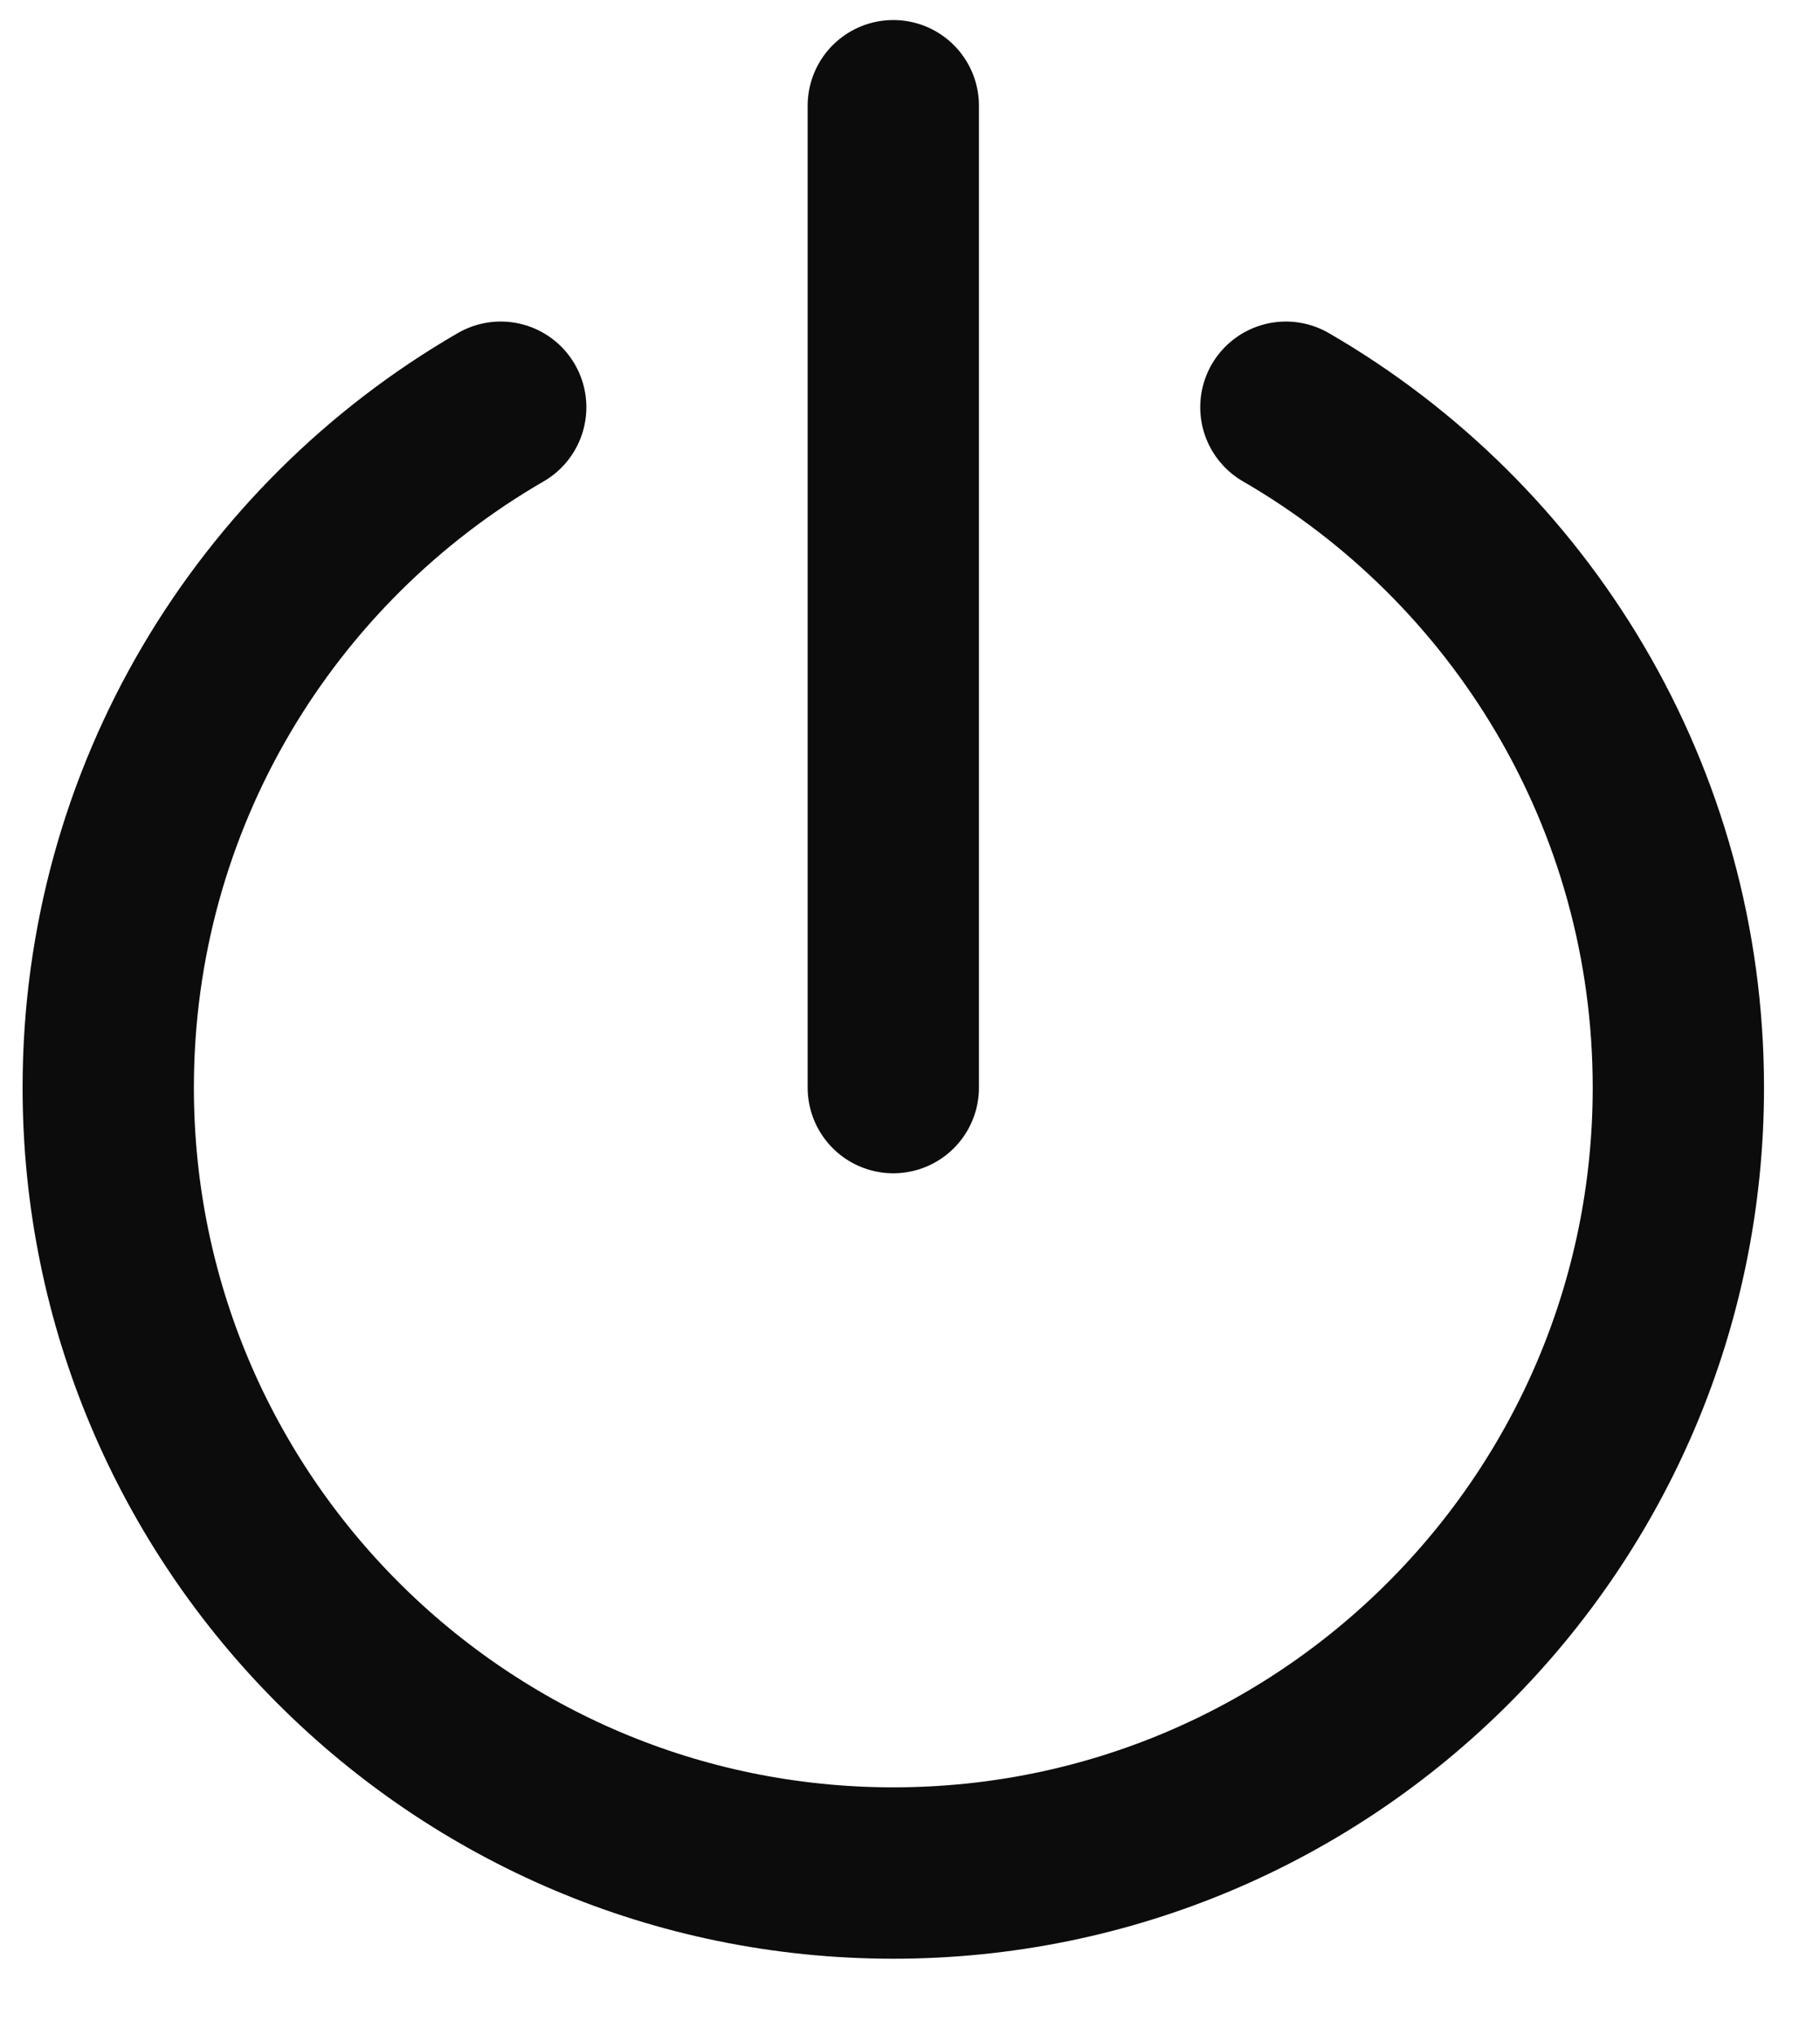
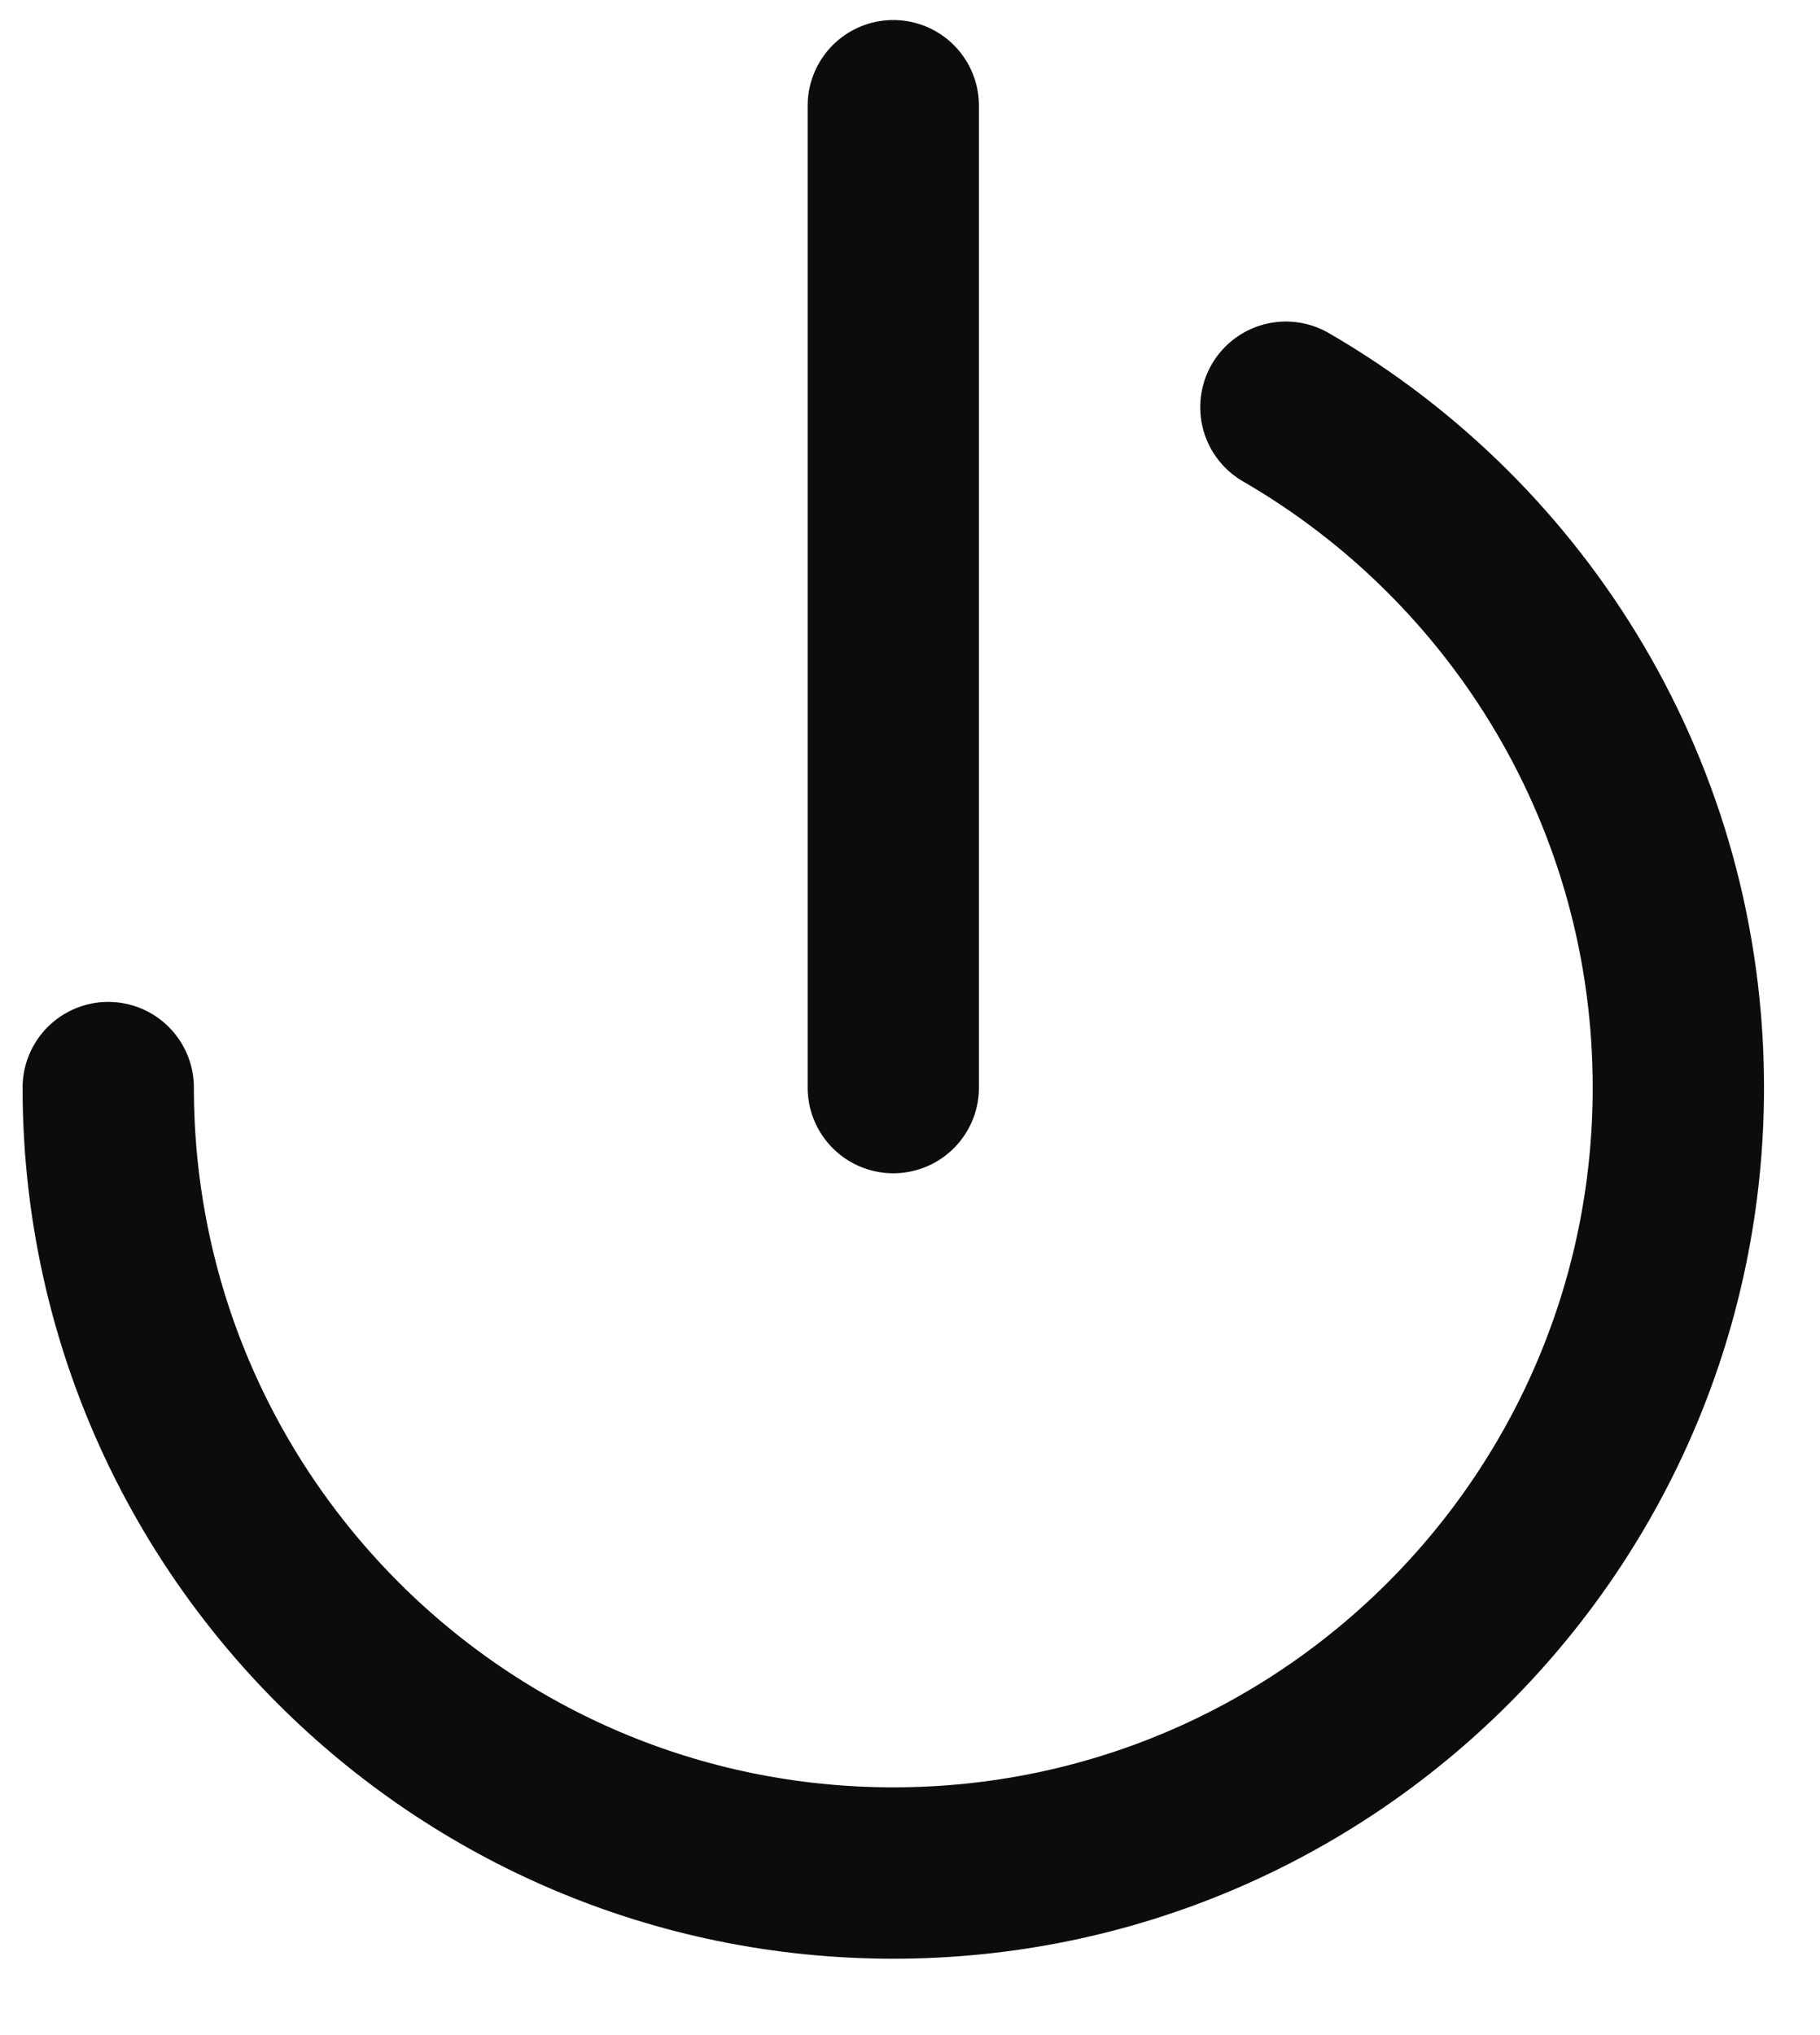
<svg xmlns="http://www.w3.org/2000/svg" width="17" height="19" viewBox="0 0 17 19" fill="none">
-   <path d="M12.011 3.802C14.203 5.07 15.677 7.44 15.677 10.154C15.677 14.204 12.394 17.487 8.344 17.487C4.294 17.487 1.011 14.204 1.011 10.154C1.011 7.44 2.485 5.07 4.677 3.802M8.344 0.987V10.154" stroke="url(#paint0_linear_354_1026)" stroke-width="1.6" stroke-linecap="round" />
+   <path d="M12.011 3.802C14.203 5.07 15.677 7.44 15.677 10.154C15.677 14.204 12.394 17.487 8.344 17.487C4.294 17.487 1.011 14.204 1.011 10.154M8.344 0.987V10.154" stroke="url(#paint0_linear_354_1026)" stroke-width="1.6" stroke-linecap="round" />
  <defs>
    <linearGradient id="paint0_linear_354_1026" x1="8.344" y1="0.987" x2="8.344" y2="17.487" gradientUnits="userSpaceOnUse">
      <stop stop-color="#0C0C0C" />
    </linearGradient>
  </defs>
</svg>